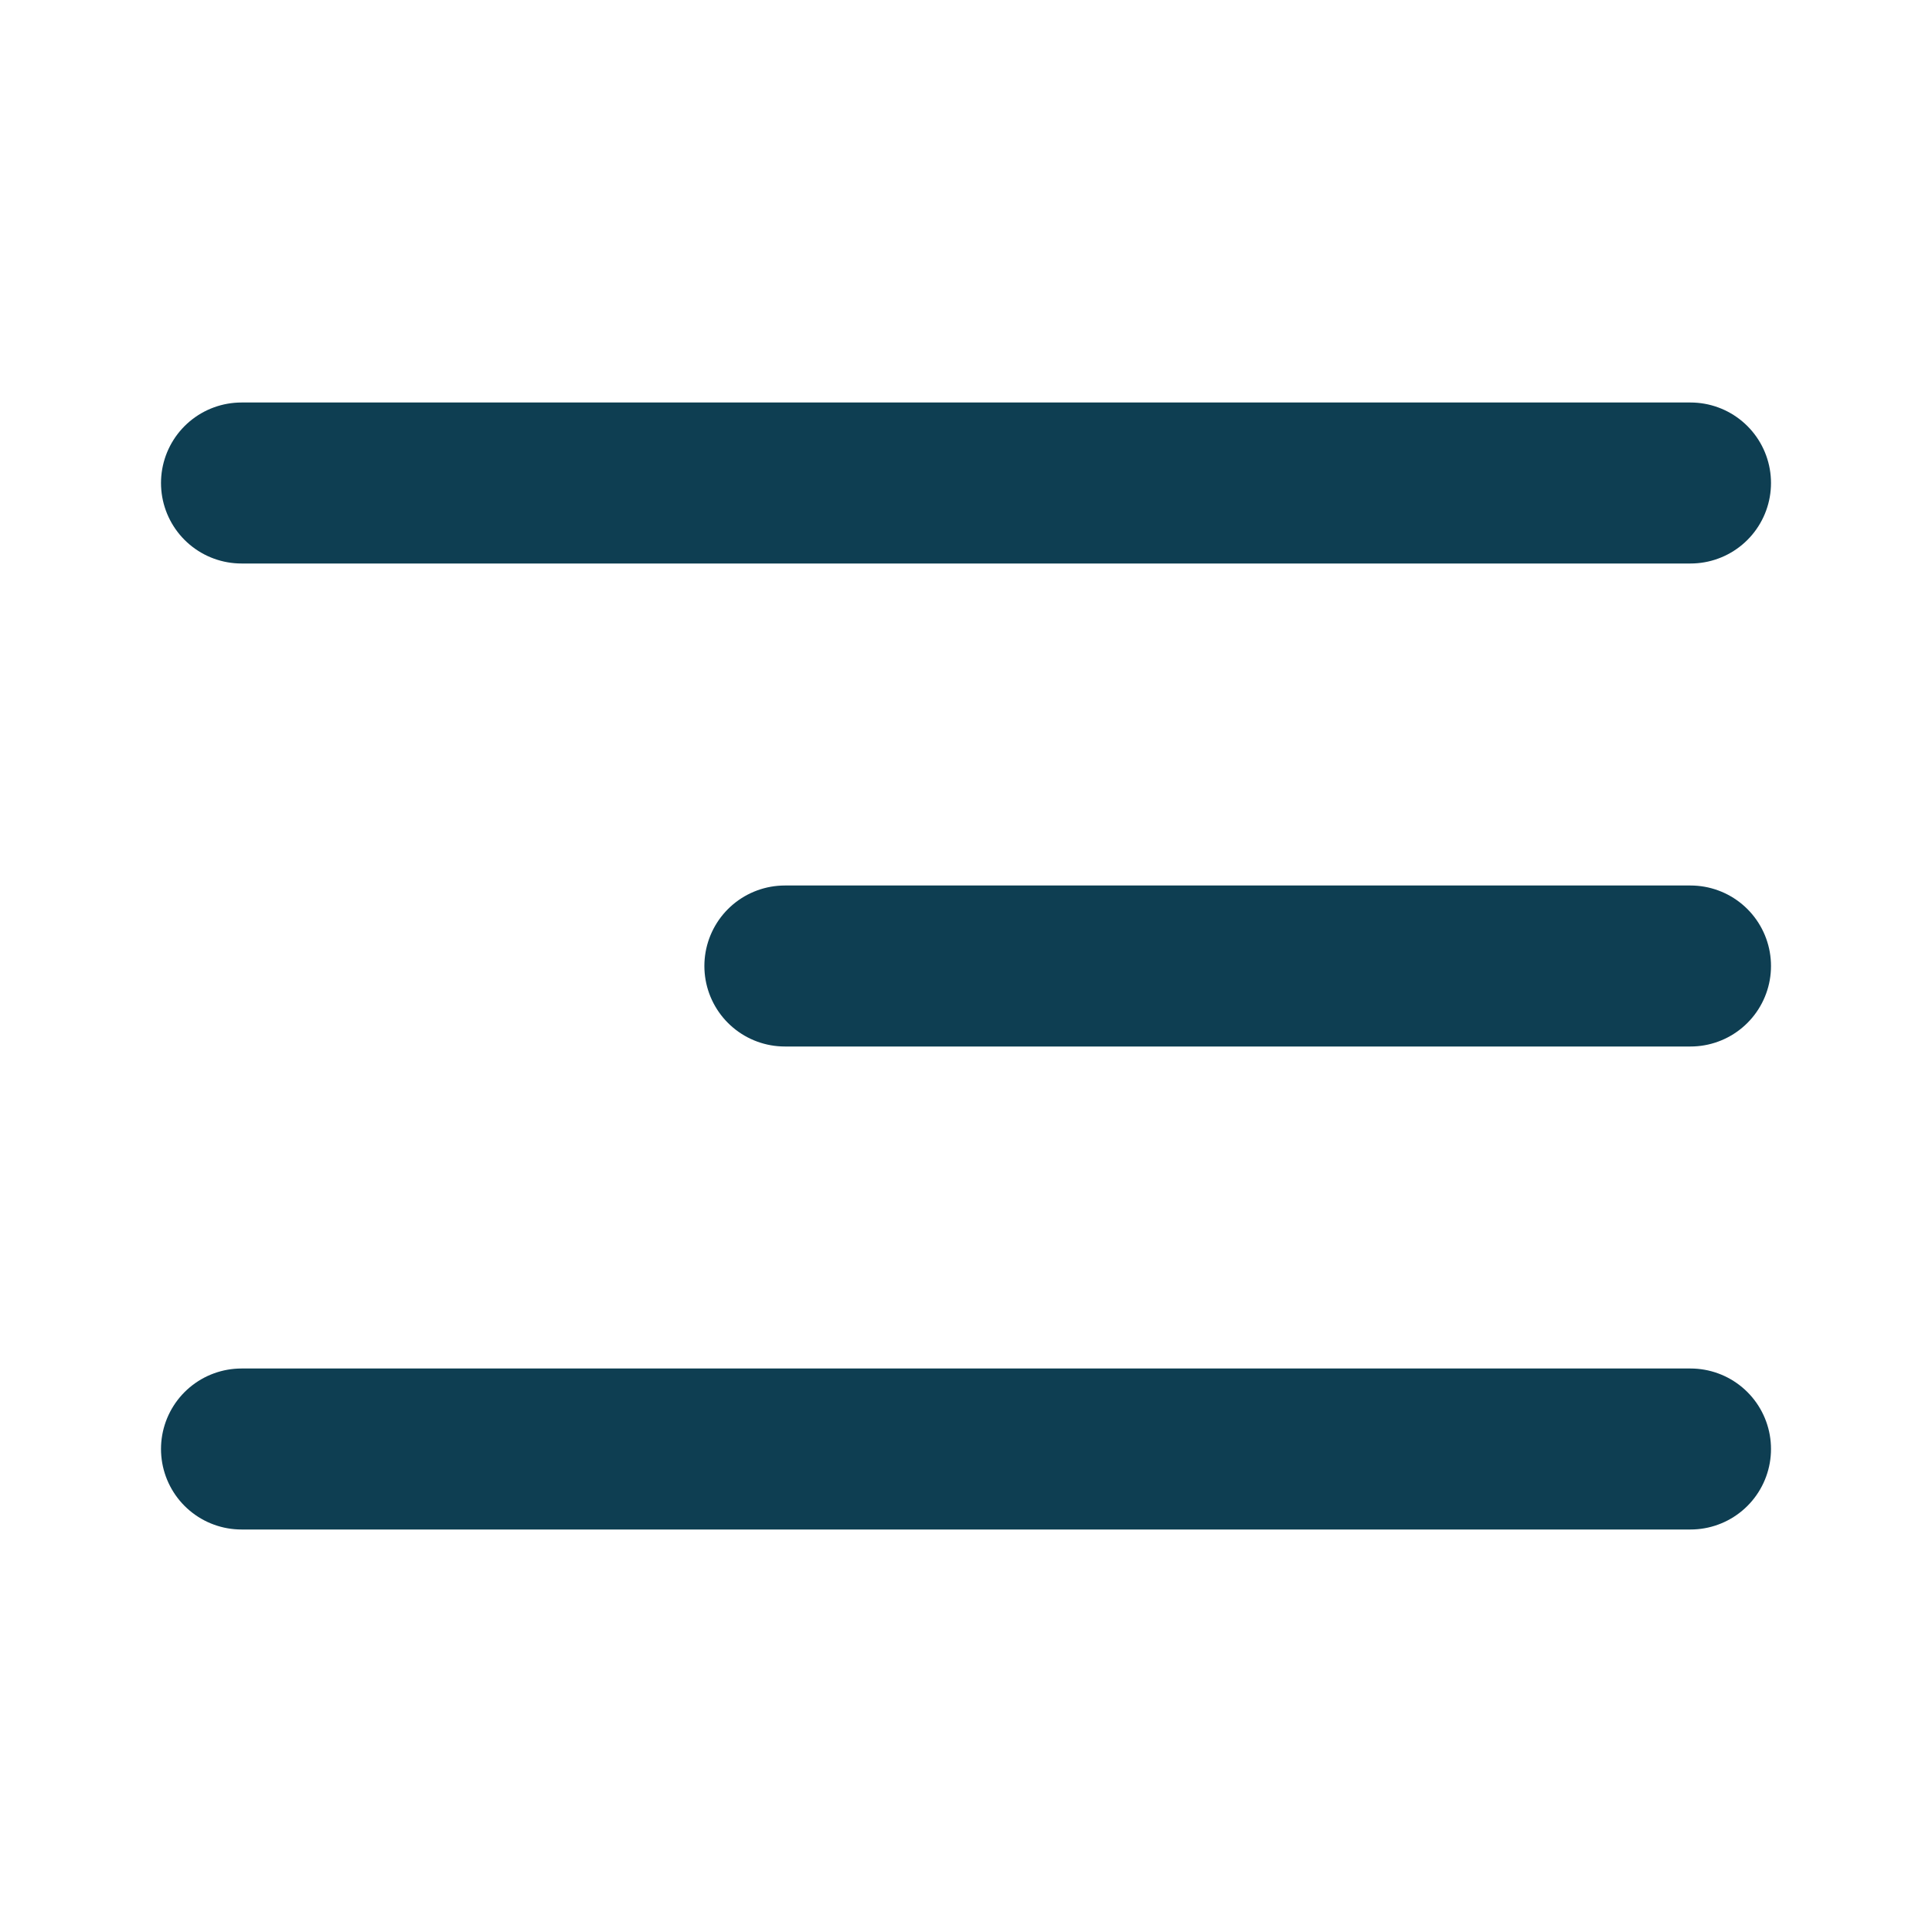
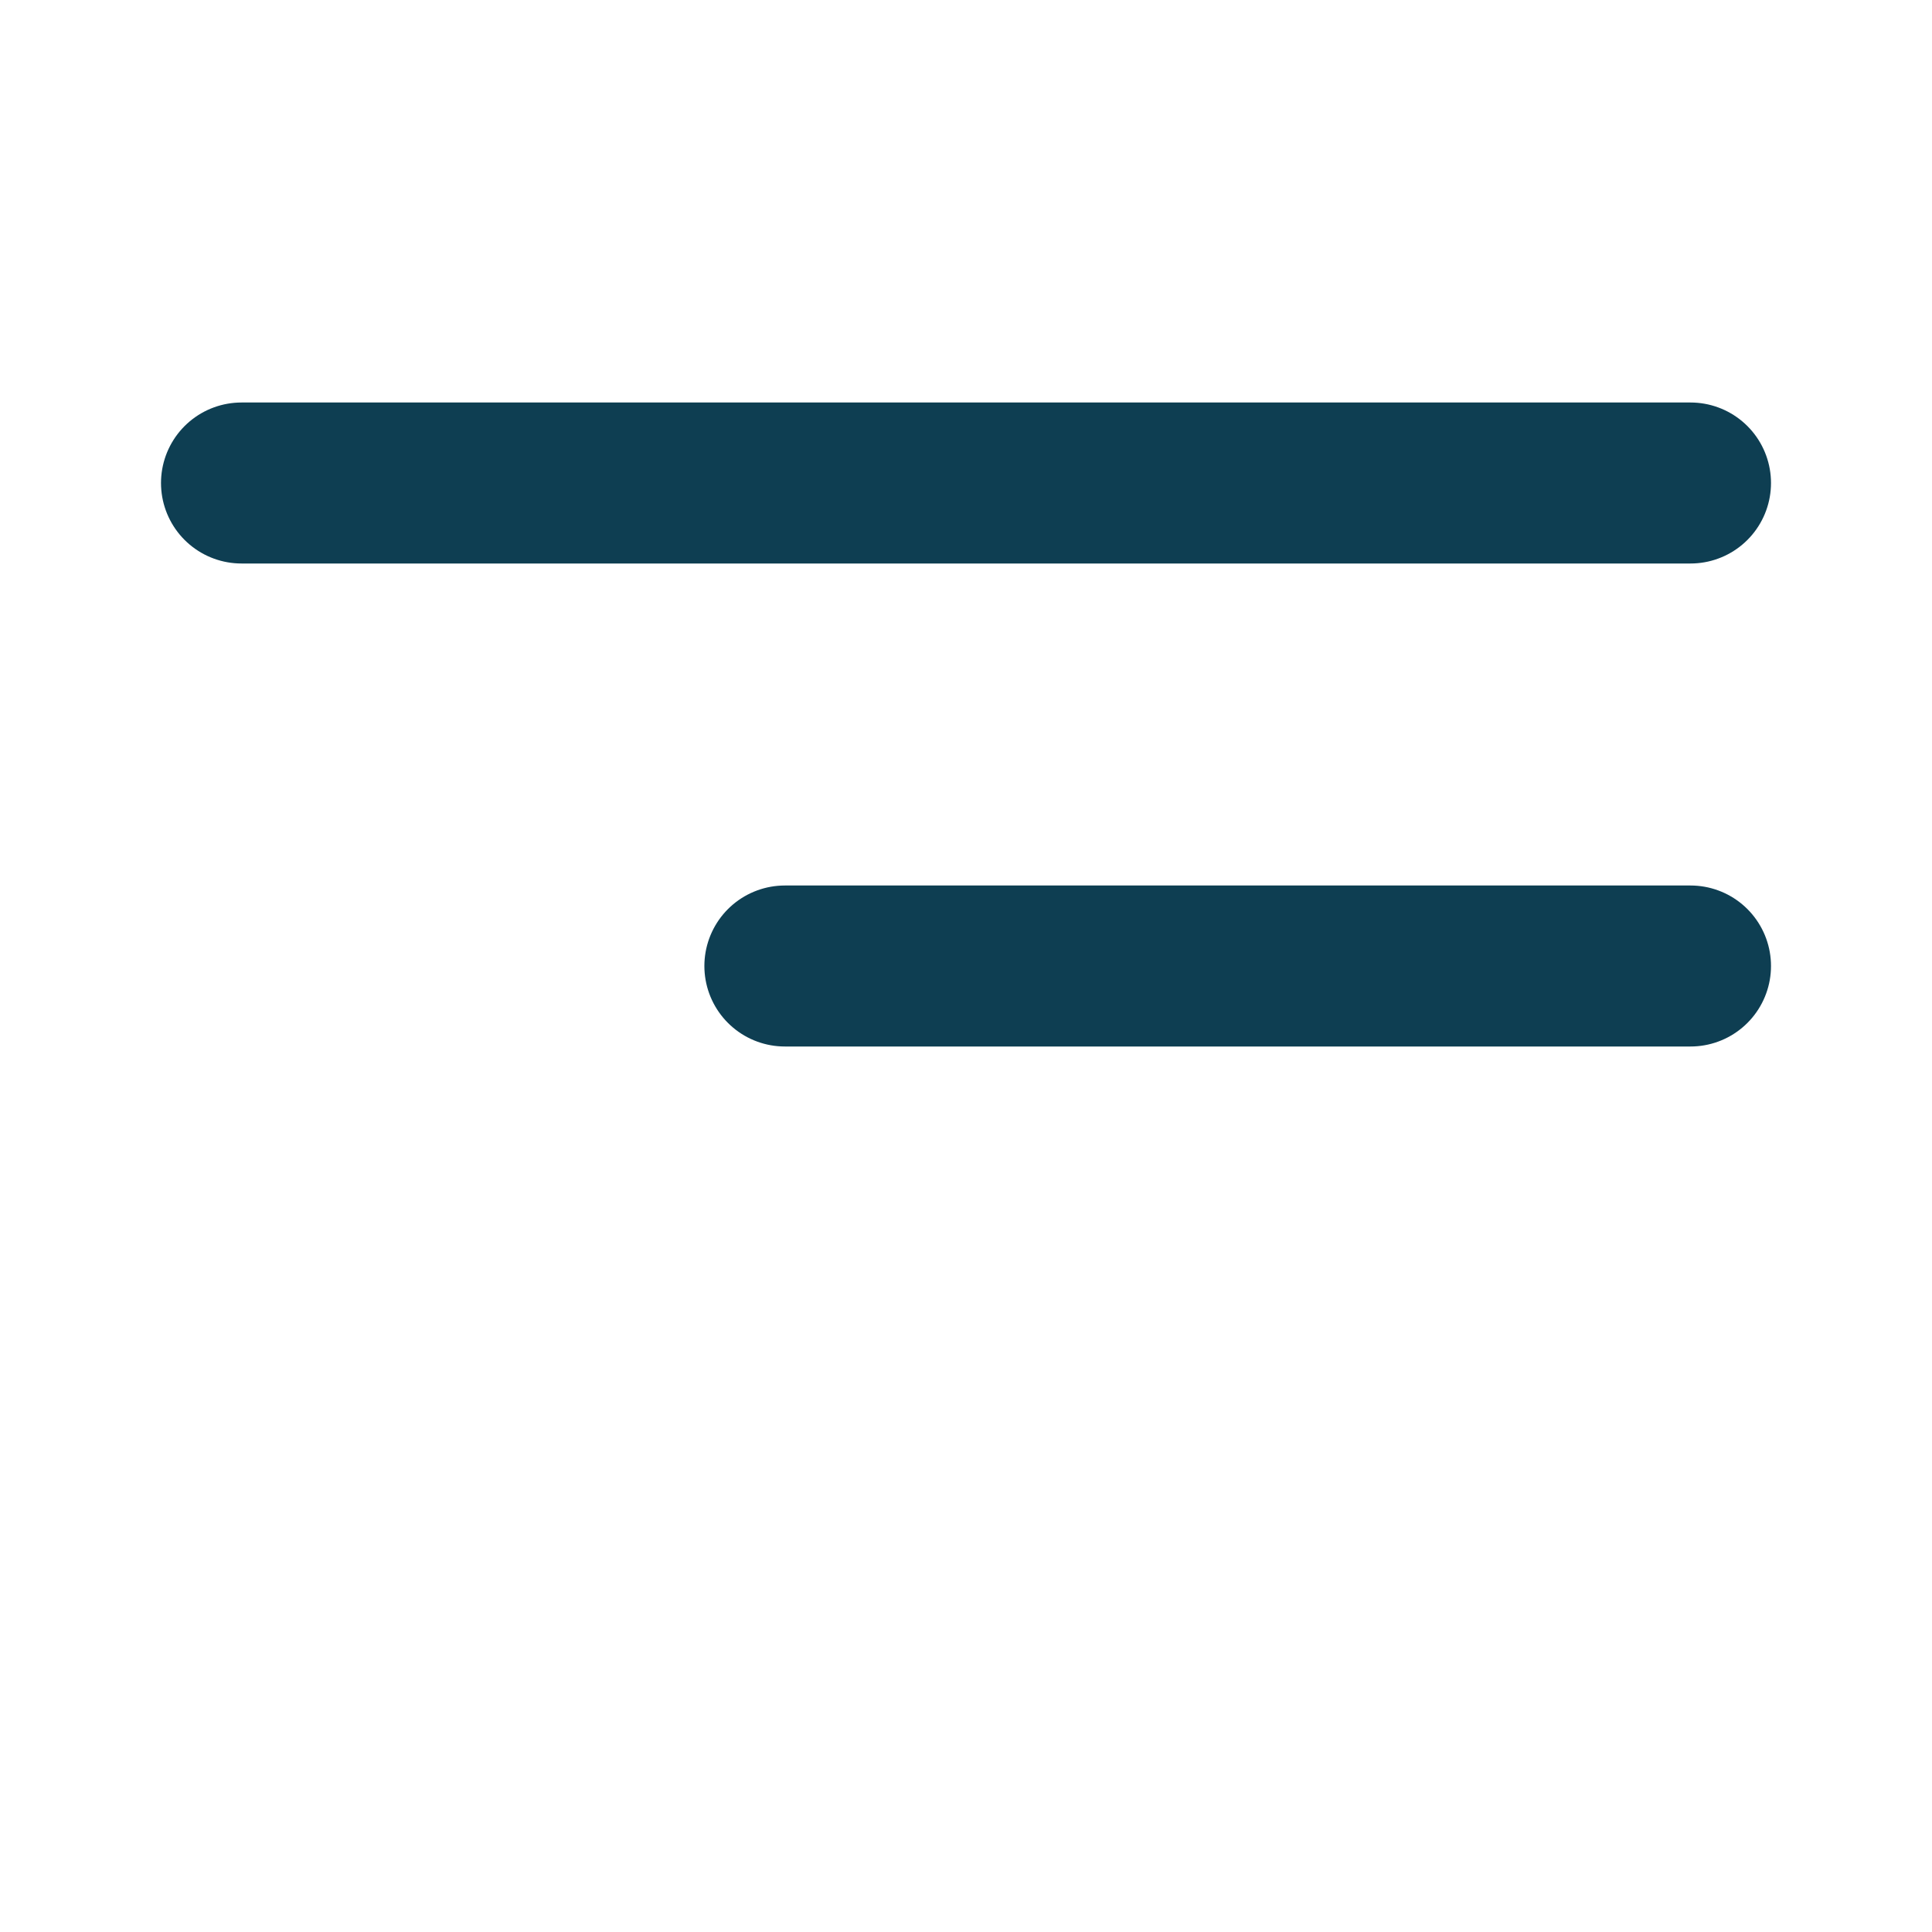
<svg xmlns="http://www.w3.org/2000/svg" width="24" height="24" viewBox="0 0 24 24" fill="none">
-   <path d="M3 6H21M9.75 12H21M3 18H21" stroke="#0E3E52" stroke-width="2" stroke-linecap="round" stroke-linejoin="round" />
+   <path d="M3 6H21M9.75 12H21M3 18" stroke="#0E3E52" stroke-width="2" stroke-linecap="round" stroke-linejoin="round" />
</svg>